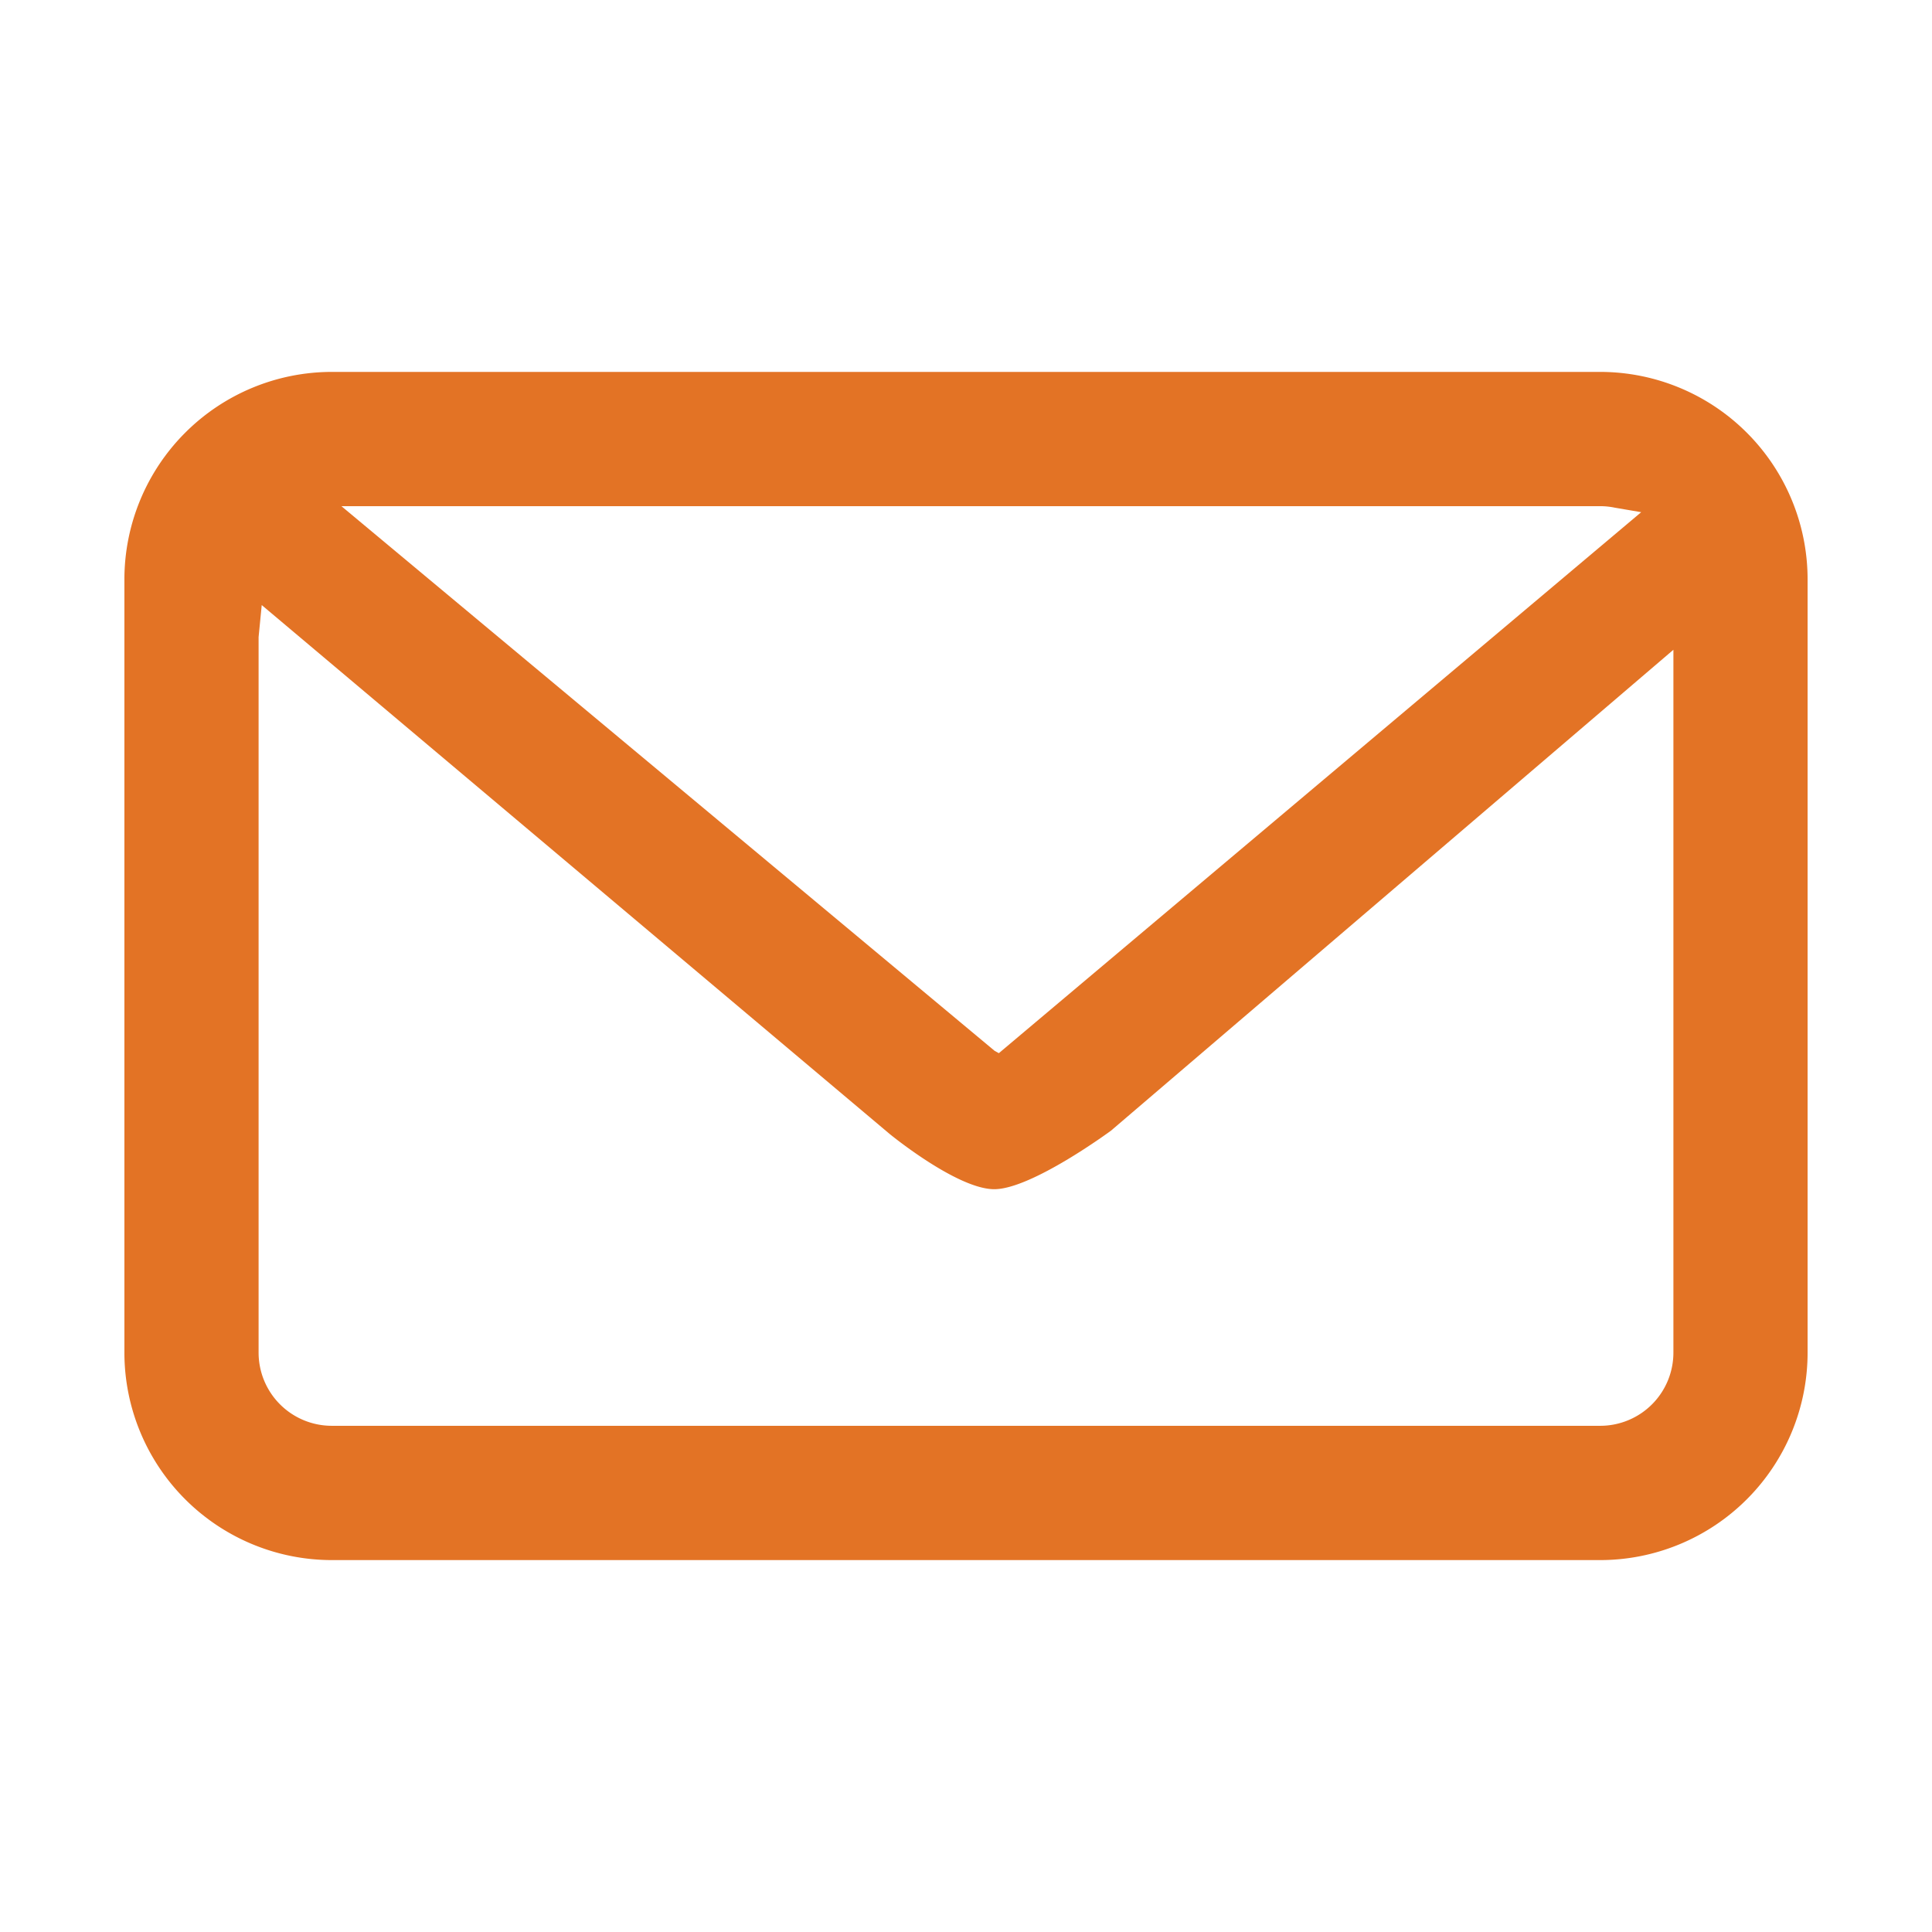
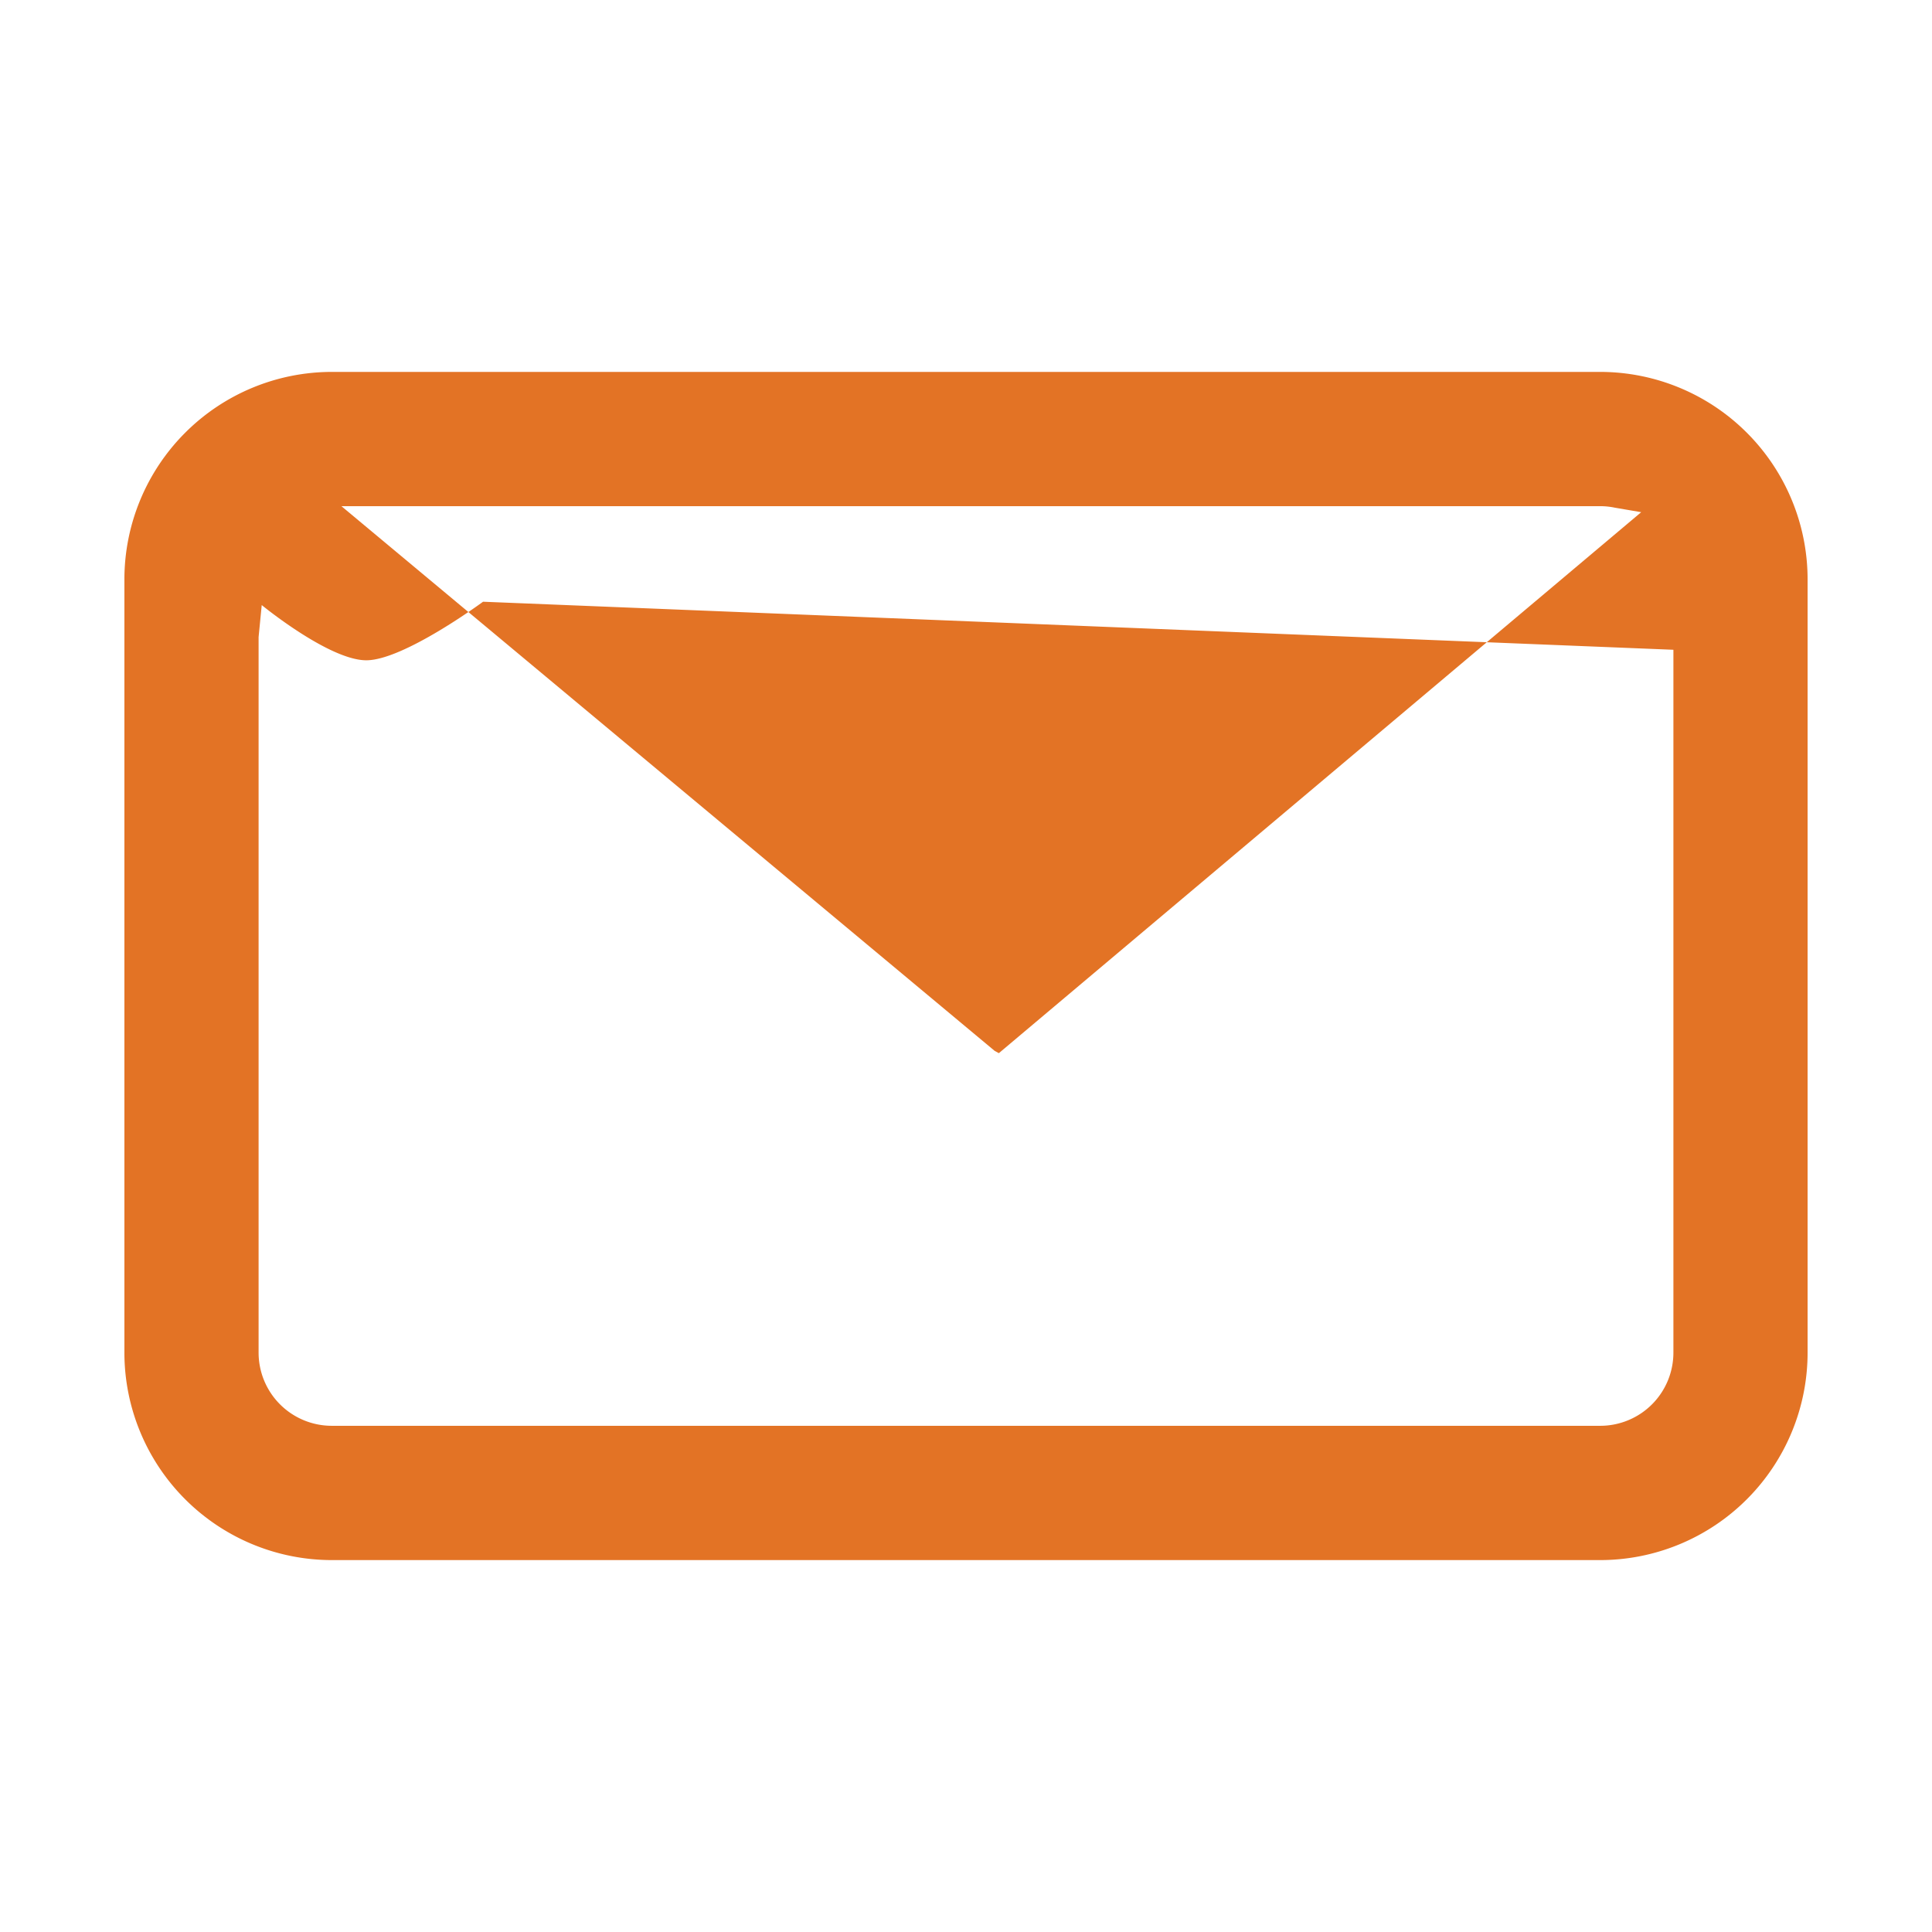
<svg xmlns="http://www.w3.org/2000/svg" id="Layer_1" data-name="Layer 1" viewBox="0 0 100 100">
  <defs>
    <style>.cls-1{fill:#e37325;}</style>
  </defs>
-   <path class="cls-1" d="M82.832,19.25H17.171A10.744,10.744,0,0,0,6.439,29.982V70.018A10.744,10.744,0,0,0,17.171,80.75H82.832A10.742,10.742,0,0,0,93.561,70.018V29.982A10.742,10.742,0,0,0,82.832,19.25Zm0,6.949a3.727,3.727,0,0,1,.742.077l1.374.235L51.7,54.512l-.219-.121L17.672,26.199Zm3.783,43.819a3.787,3.787,0,0,1-3.783,3.781H17.171a3.788,3.788,0,0,1-3.786-3.781V32.974l.162-1.656L46.05,58.695c.032.027,3.495,2.858,5.413,2.858,1.926,0,6.002-3,6.043-3.031L86.615,33.632Z" />
+   <path class="cls-1" d="M82.832,19.25H17.171A10.744,10.744,0,0,0,6.439,29.982V70.018A10.744,10.744,0,0,0,17.171,80.75H82.832A10.742,10.742,0,0,0,93.561,70.018V29.982A10.742,10.742,0,0,0,82.832,19.25Zm0,6.949a3.727,3.727,0,0,1,.742.077l1.374.235L51.7,54.512l-.219-.121L17.672,26.199Zm3.783,43.819a3.787,3.787,0,0,1-3.783,3.781H17.171a3.788,3.788,0,0,1-3.786-3.781V32.974l.162-1.656c.032.027,3.495,2.858,5.413,2.858,1.926,0,6.002-3,6.043-3.031L86.615,33.632Z" />
</svg>